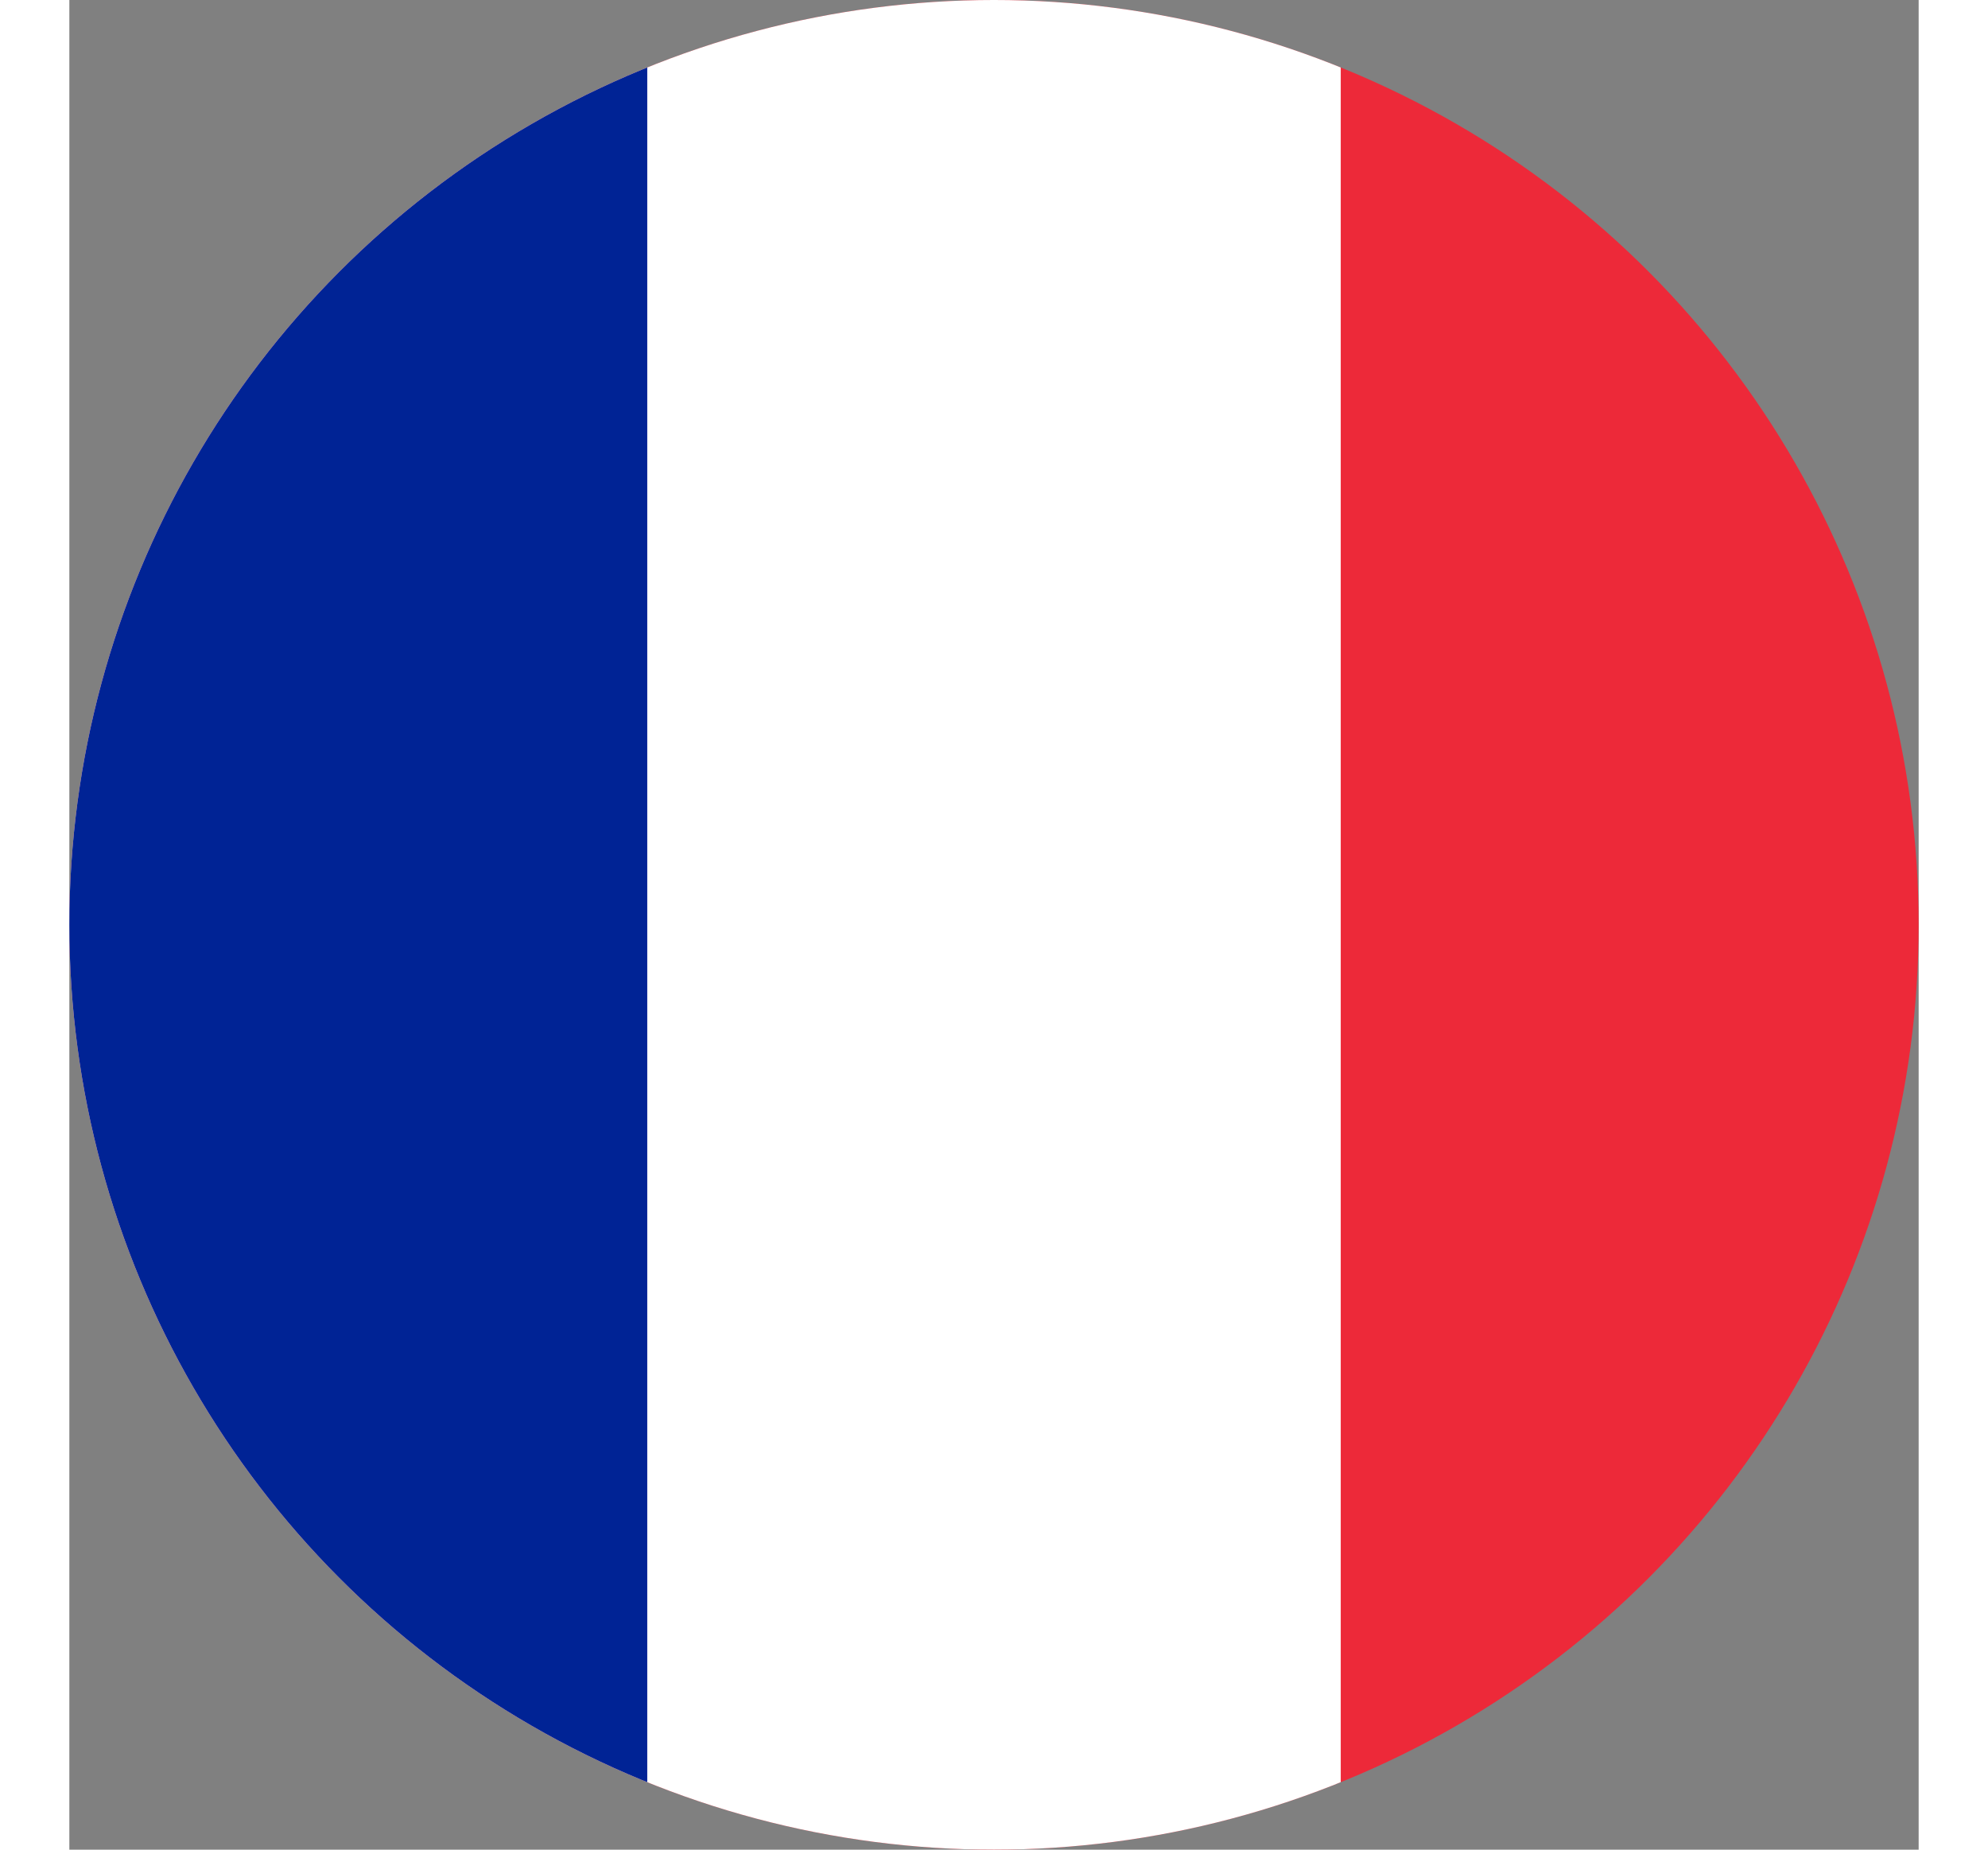
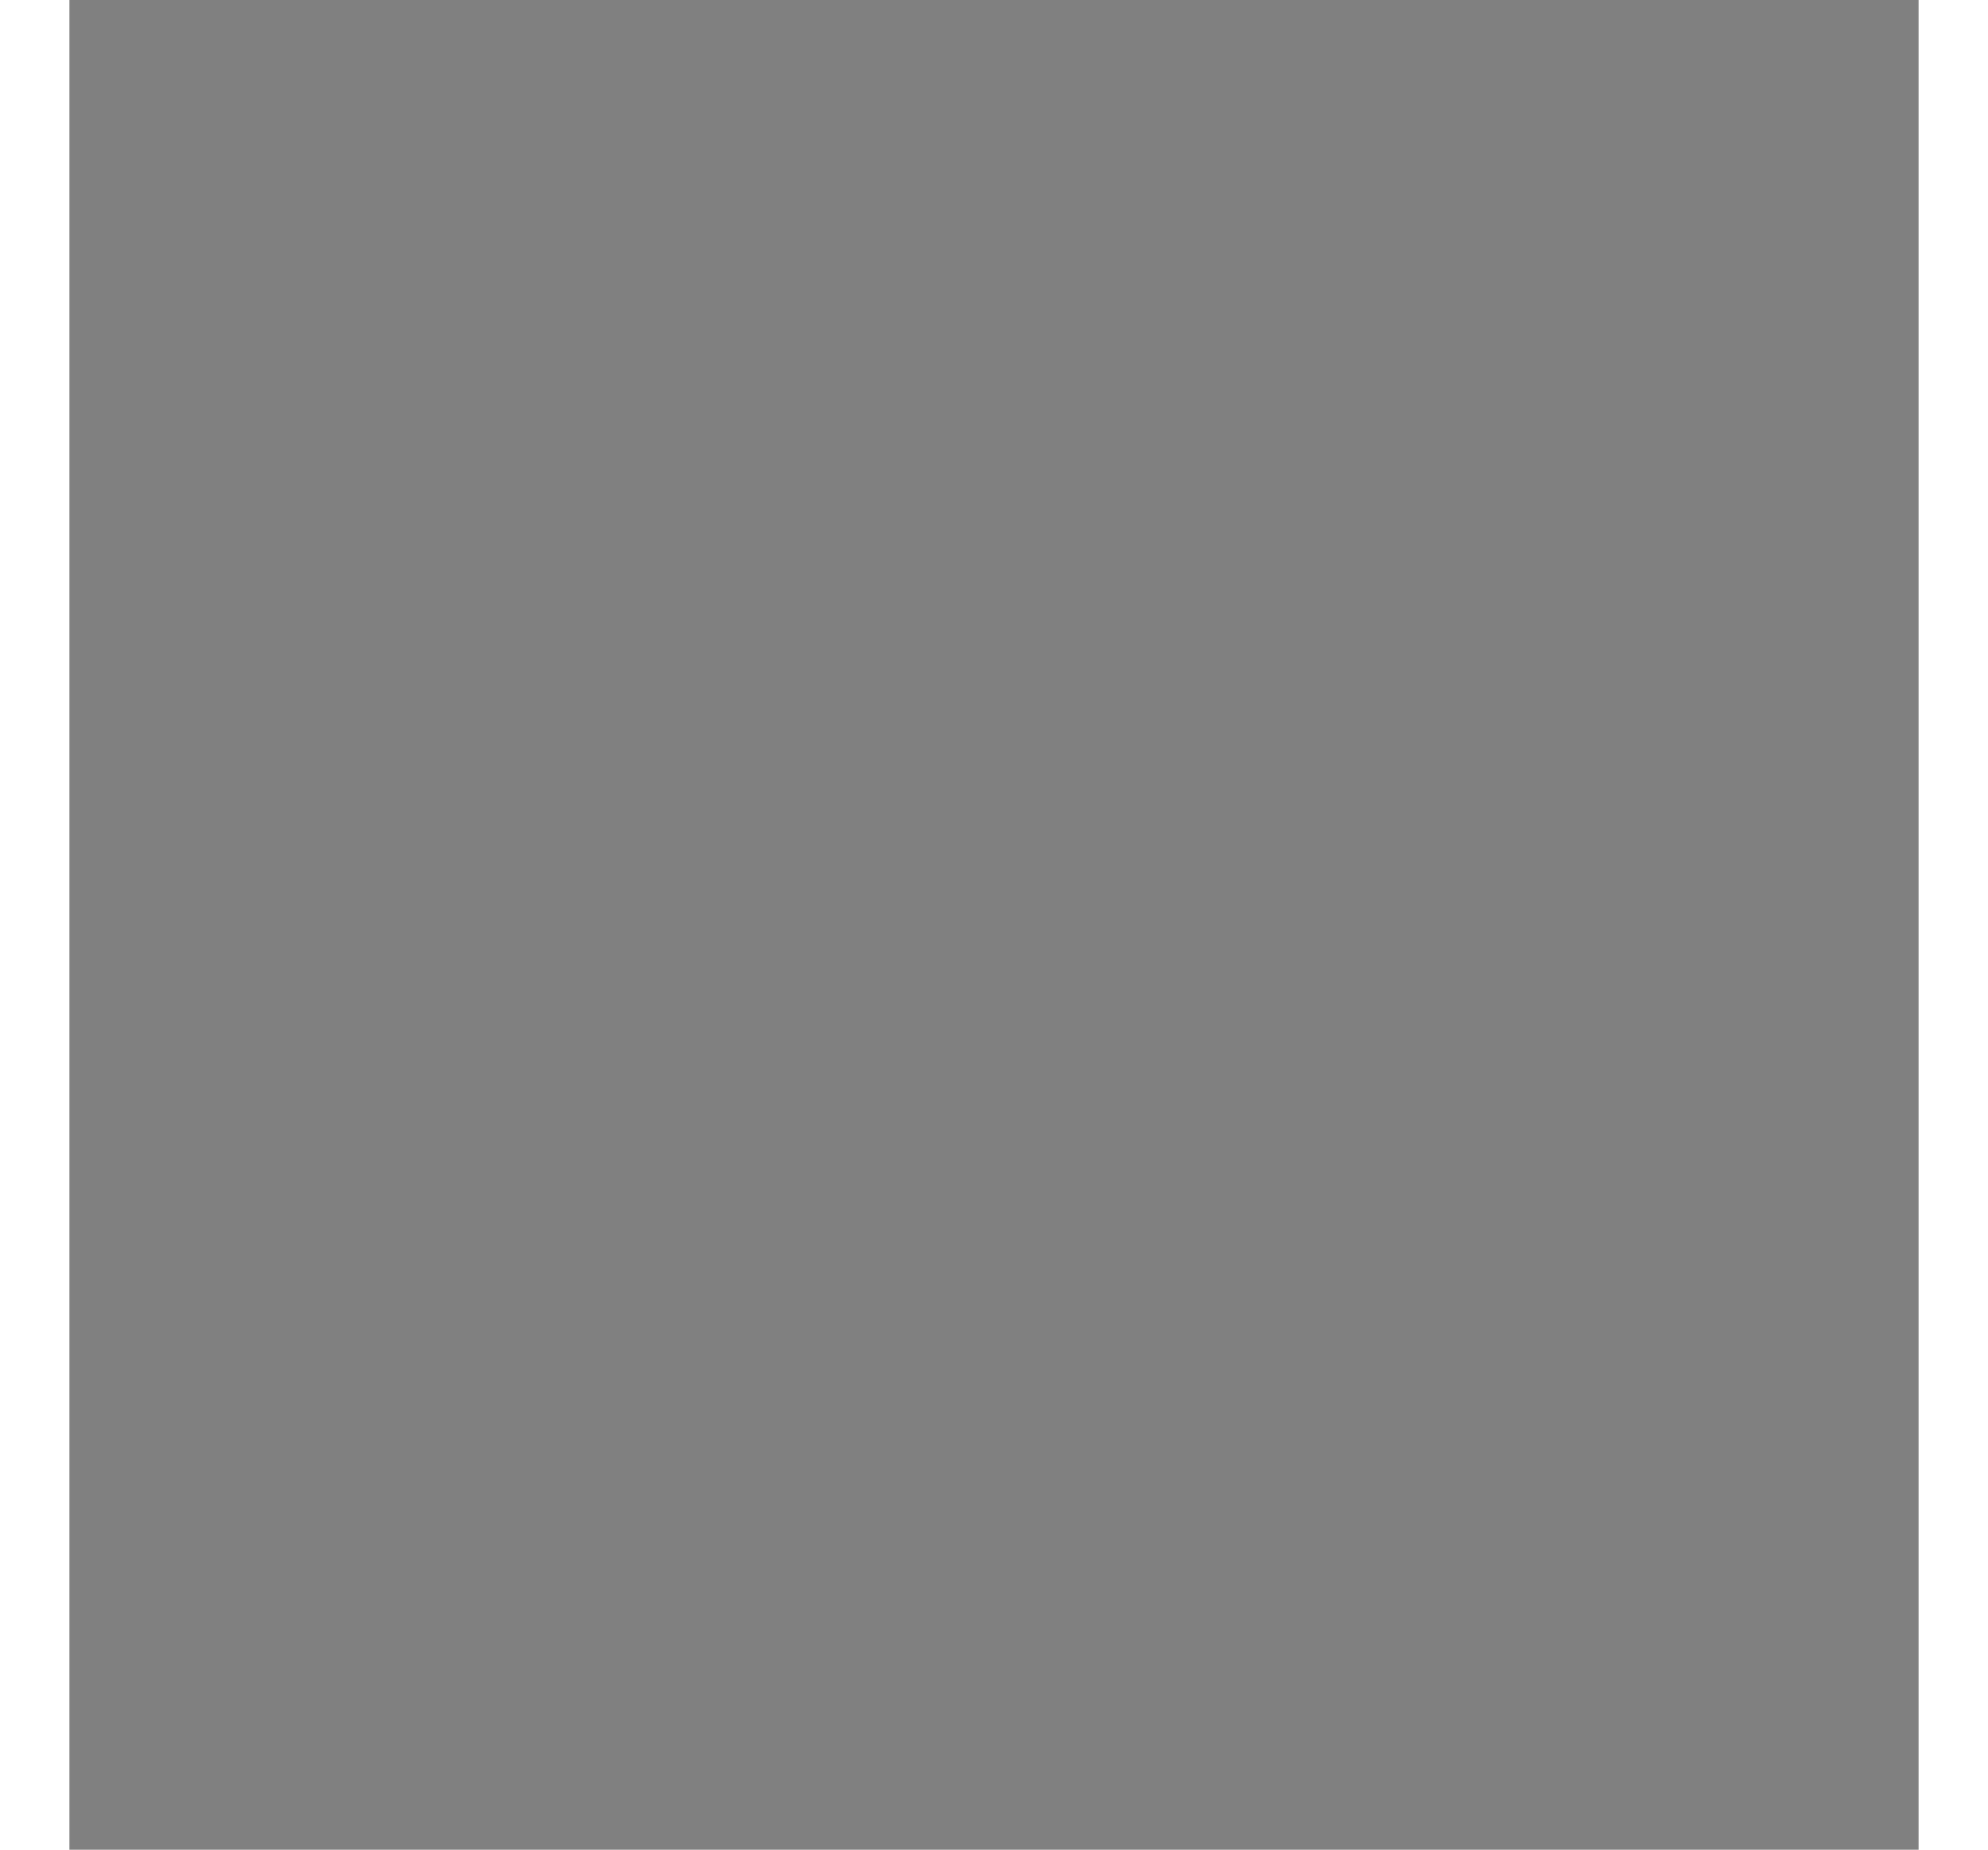
<svg xmlns="http://www.w3.org/2000/svg" width="25.8" height="24" viewBox="0 0 16 16">
  <rect x="0" y="0" width="16" height="16" fill="#808080" stroke="none" />
  <defs>
    <clipPath id="clip-path">
-       <circle id="Oval" cx="8" cy="8" r="8" transform="translate(1386 65.767)" fill="#f0f0f0" />
-     </clipPath>
+       </clipPath>
  </defs>
  <g id="FR" transform="translate(-1386 -65.767)" clip-path="url(#clip-path)">
    <g id="Groupe_63" data-name="Groupe 63" transform="translate(1384.848 63.741)">
      <rect id="Rectangle_83" data-name="Rectangle 83" width="16" height="18" transform="translate(1.152 1.259)" fill="#ed2939" />
-       <rect id="Rectangle_84" data-name="Rectangle 84" width="11" height="18" transform="translate(1.152 1.259)" fill="#fff" />
-       <rect id="Rectangle_85" data-name="Rectangle 85" width="5" height="18" transform="translate(1.152 1.259)" fill="#002395" />
    </g>
  </g>
</svg>